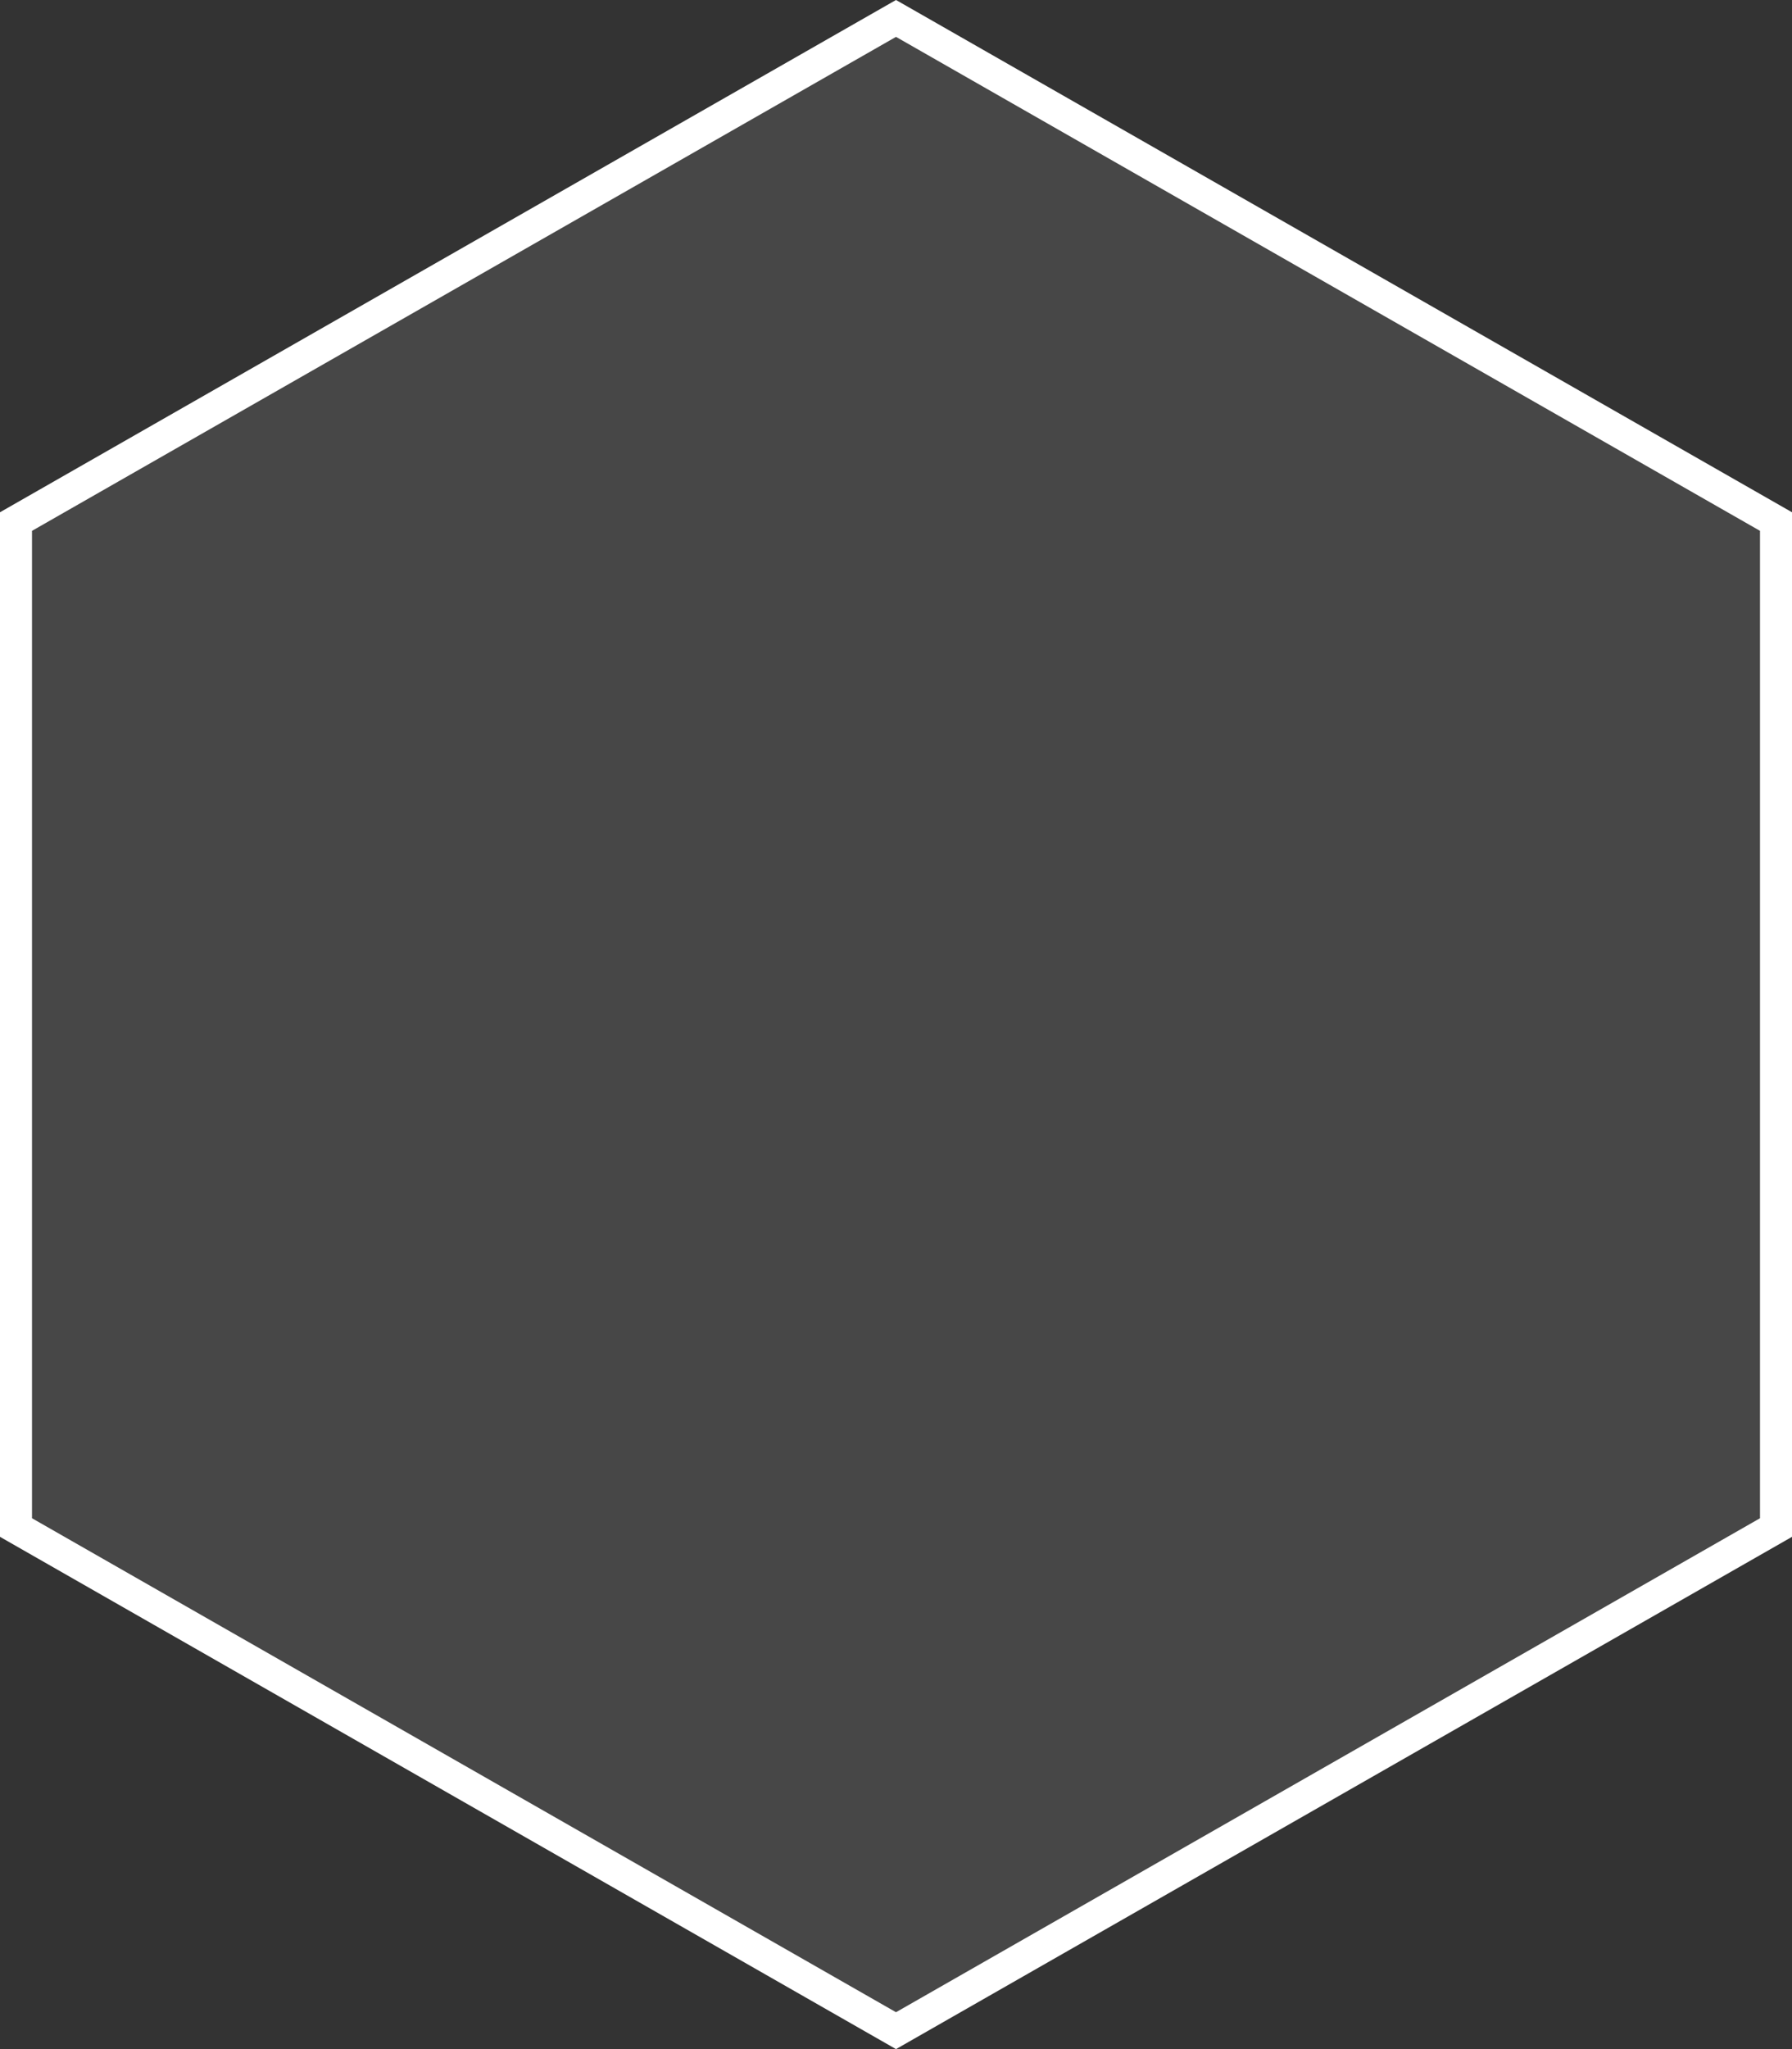
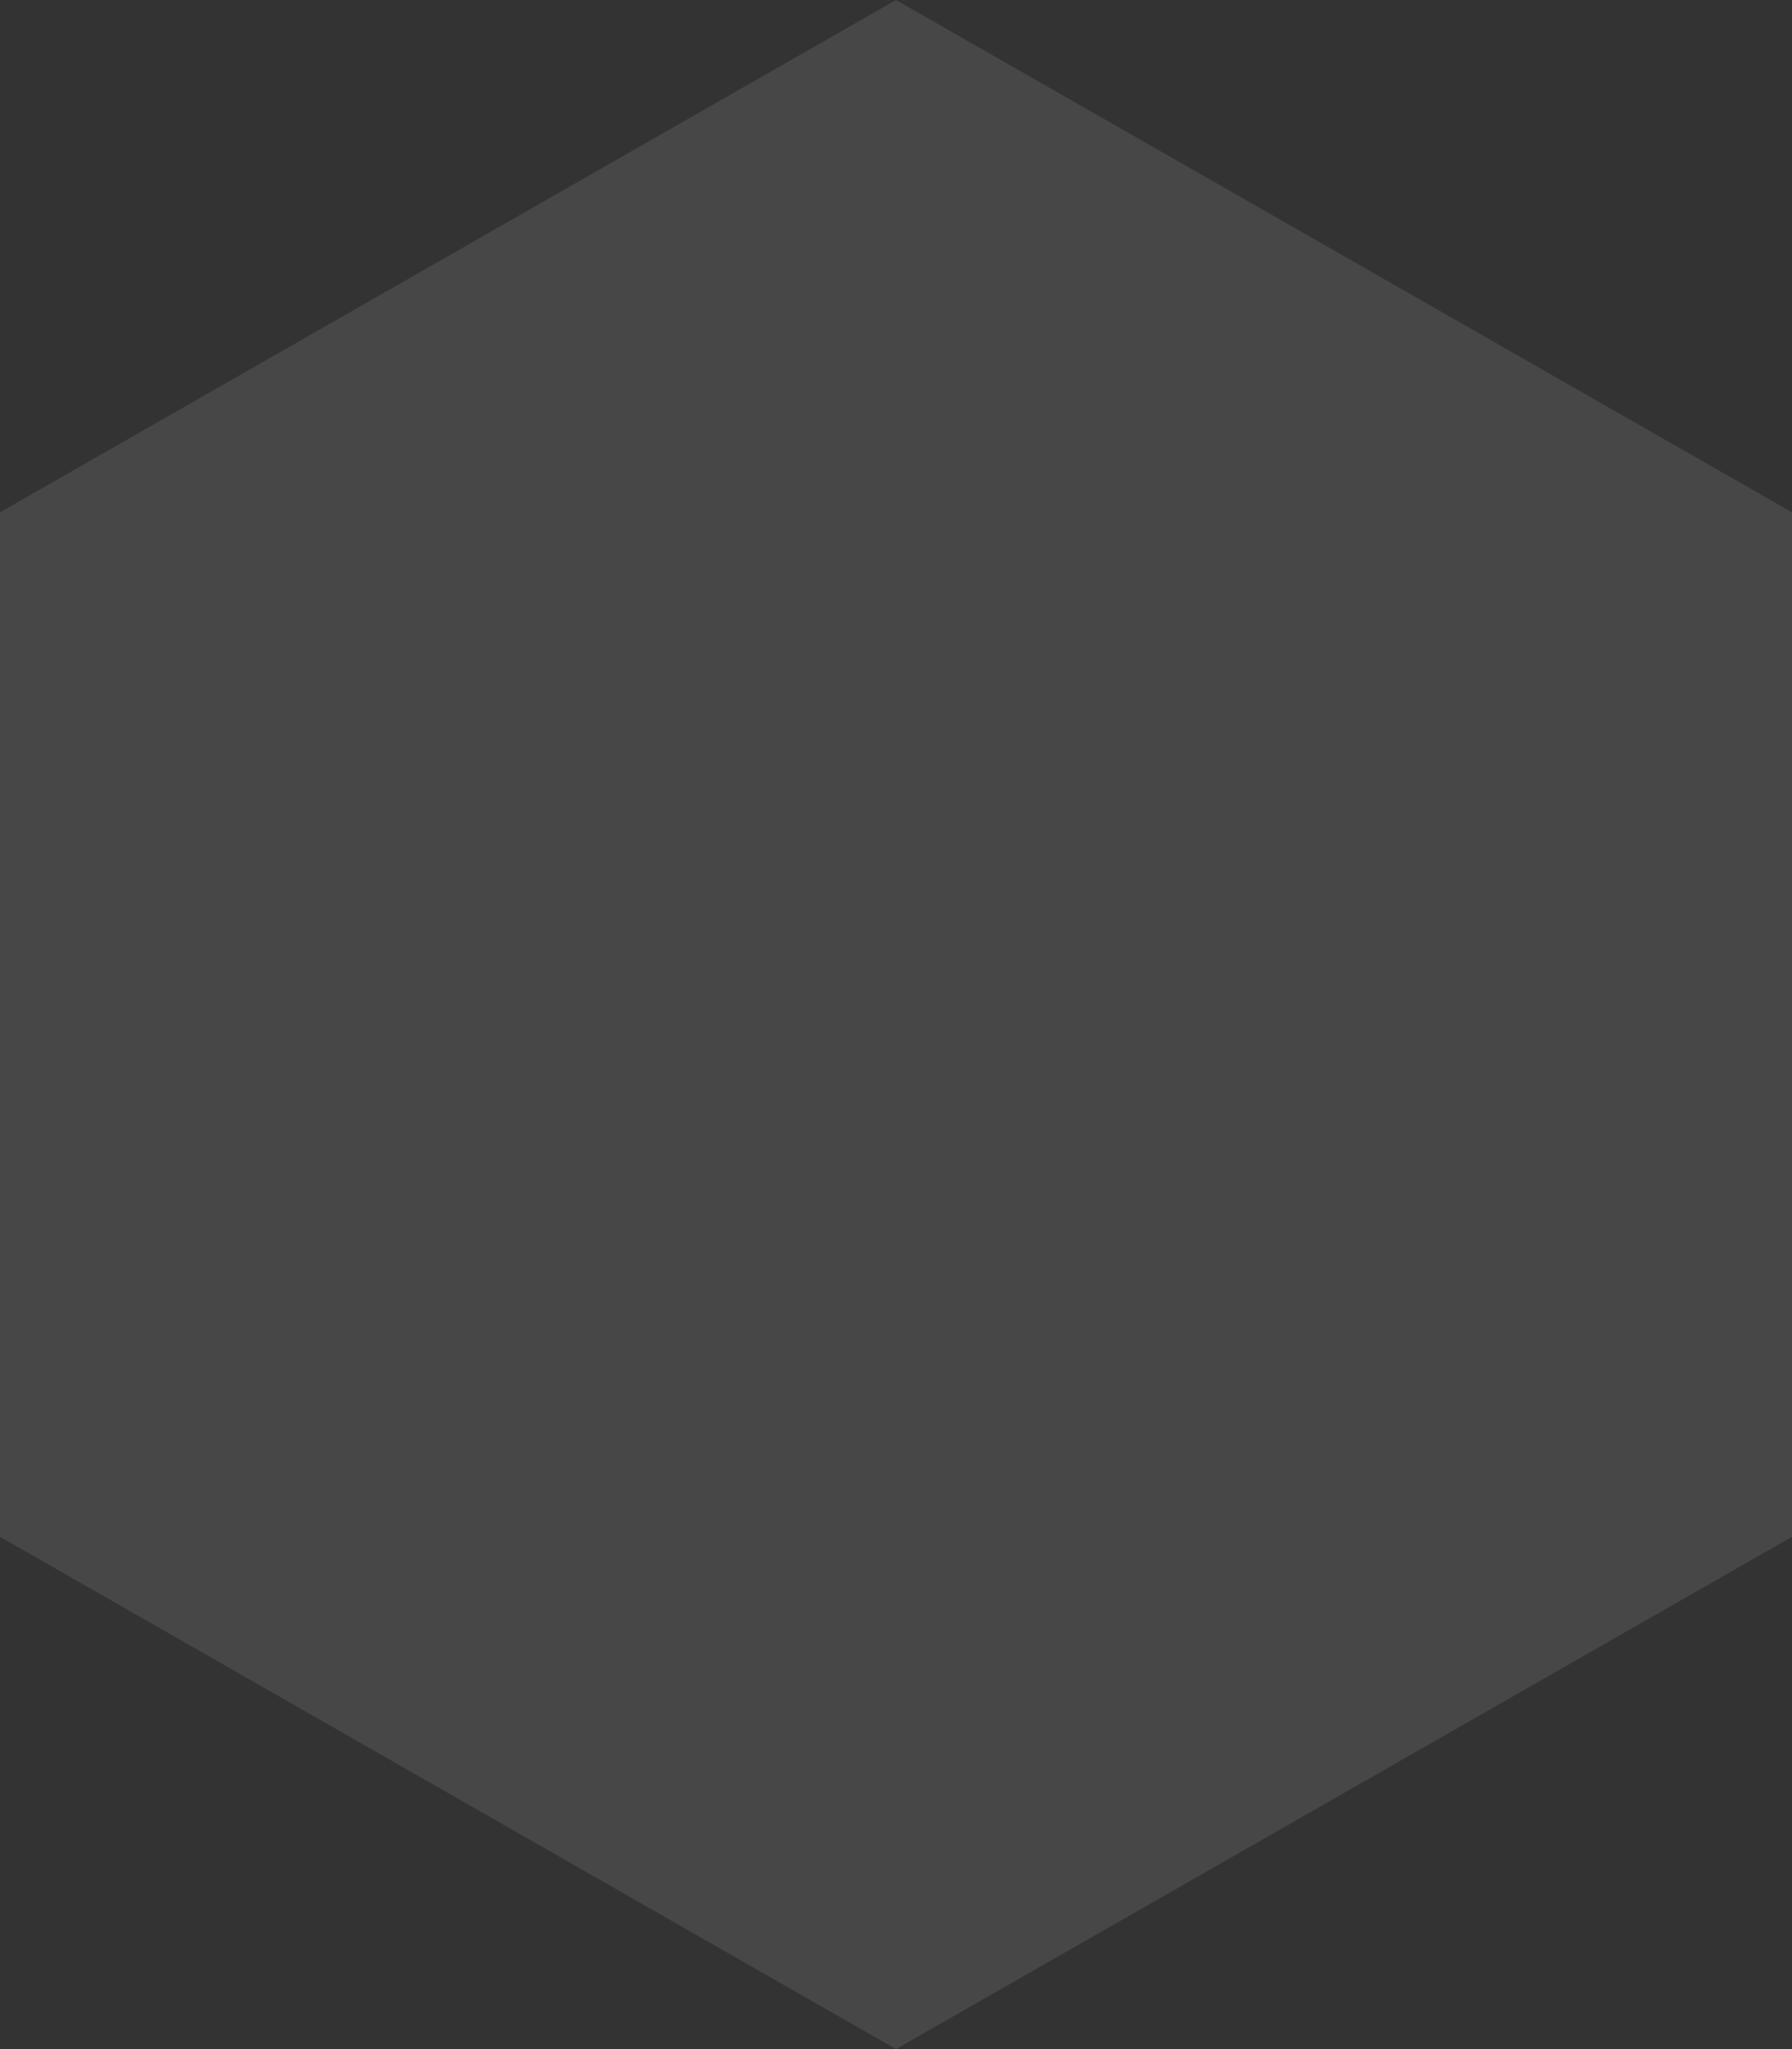
<svg xmlns="http://www.w3.org/2000/svg" width="112" height="128" viewBox="0 0 112 128">
  <rect x="0" y="0" width="112" height="128" fill="#333333" stroke="none" />
  <g transform="translate(-1315 -4119)">
    <path id="边角" d="M132.739-18.369h-64l-32,56,32,56h64l32-56Z" transform="translate(1333.369 4283.739) rotate(-90)" fill="rgba(255,255,255,0.1)" />
-     <path id="边角_-_轮廓" data-name="边角 - 轮廓" d="M69.9-16.369l-30.857,54,30.857,54h61.679l30.857-54-30.857-54H69.9m-1.161-2h64l32,56-32,56h-64l-32-56Z" transform="translate(1333.369 4283.739) rotate(-90)" fill="#fff" />
  </g>
</svg>